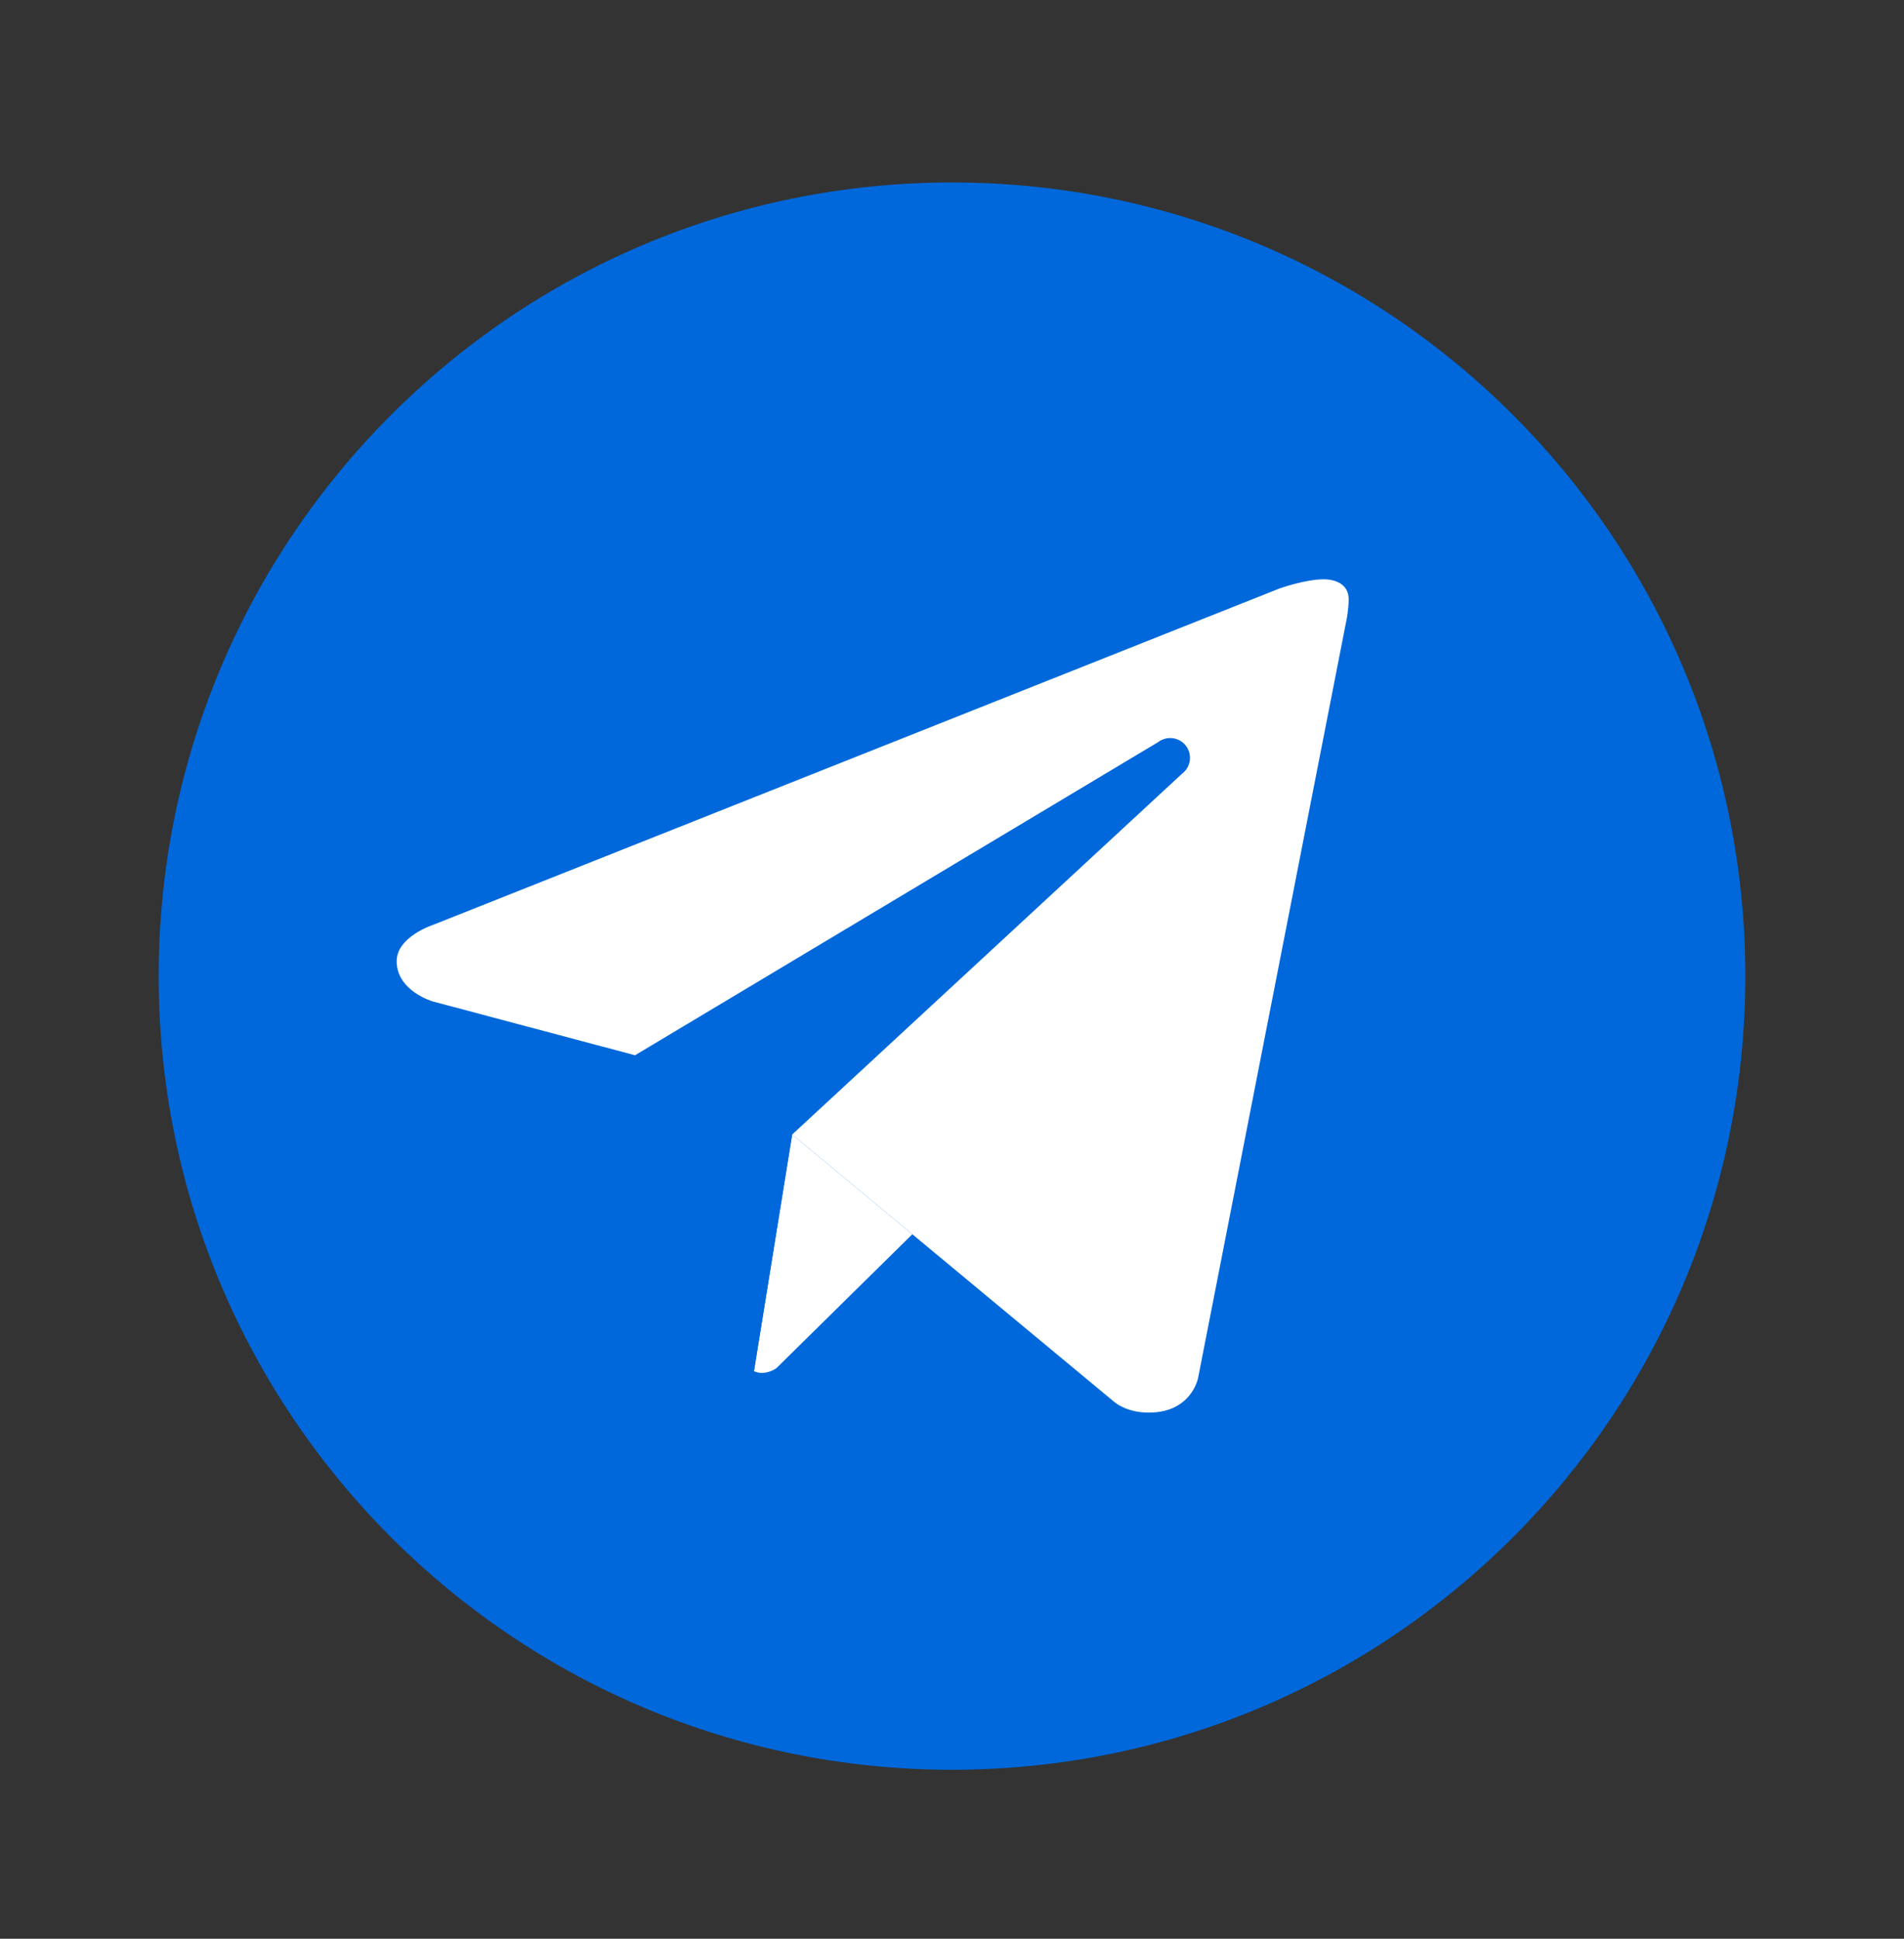
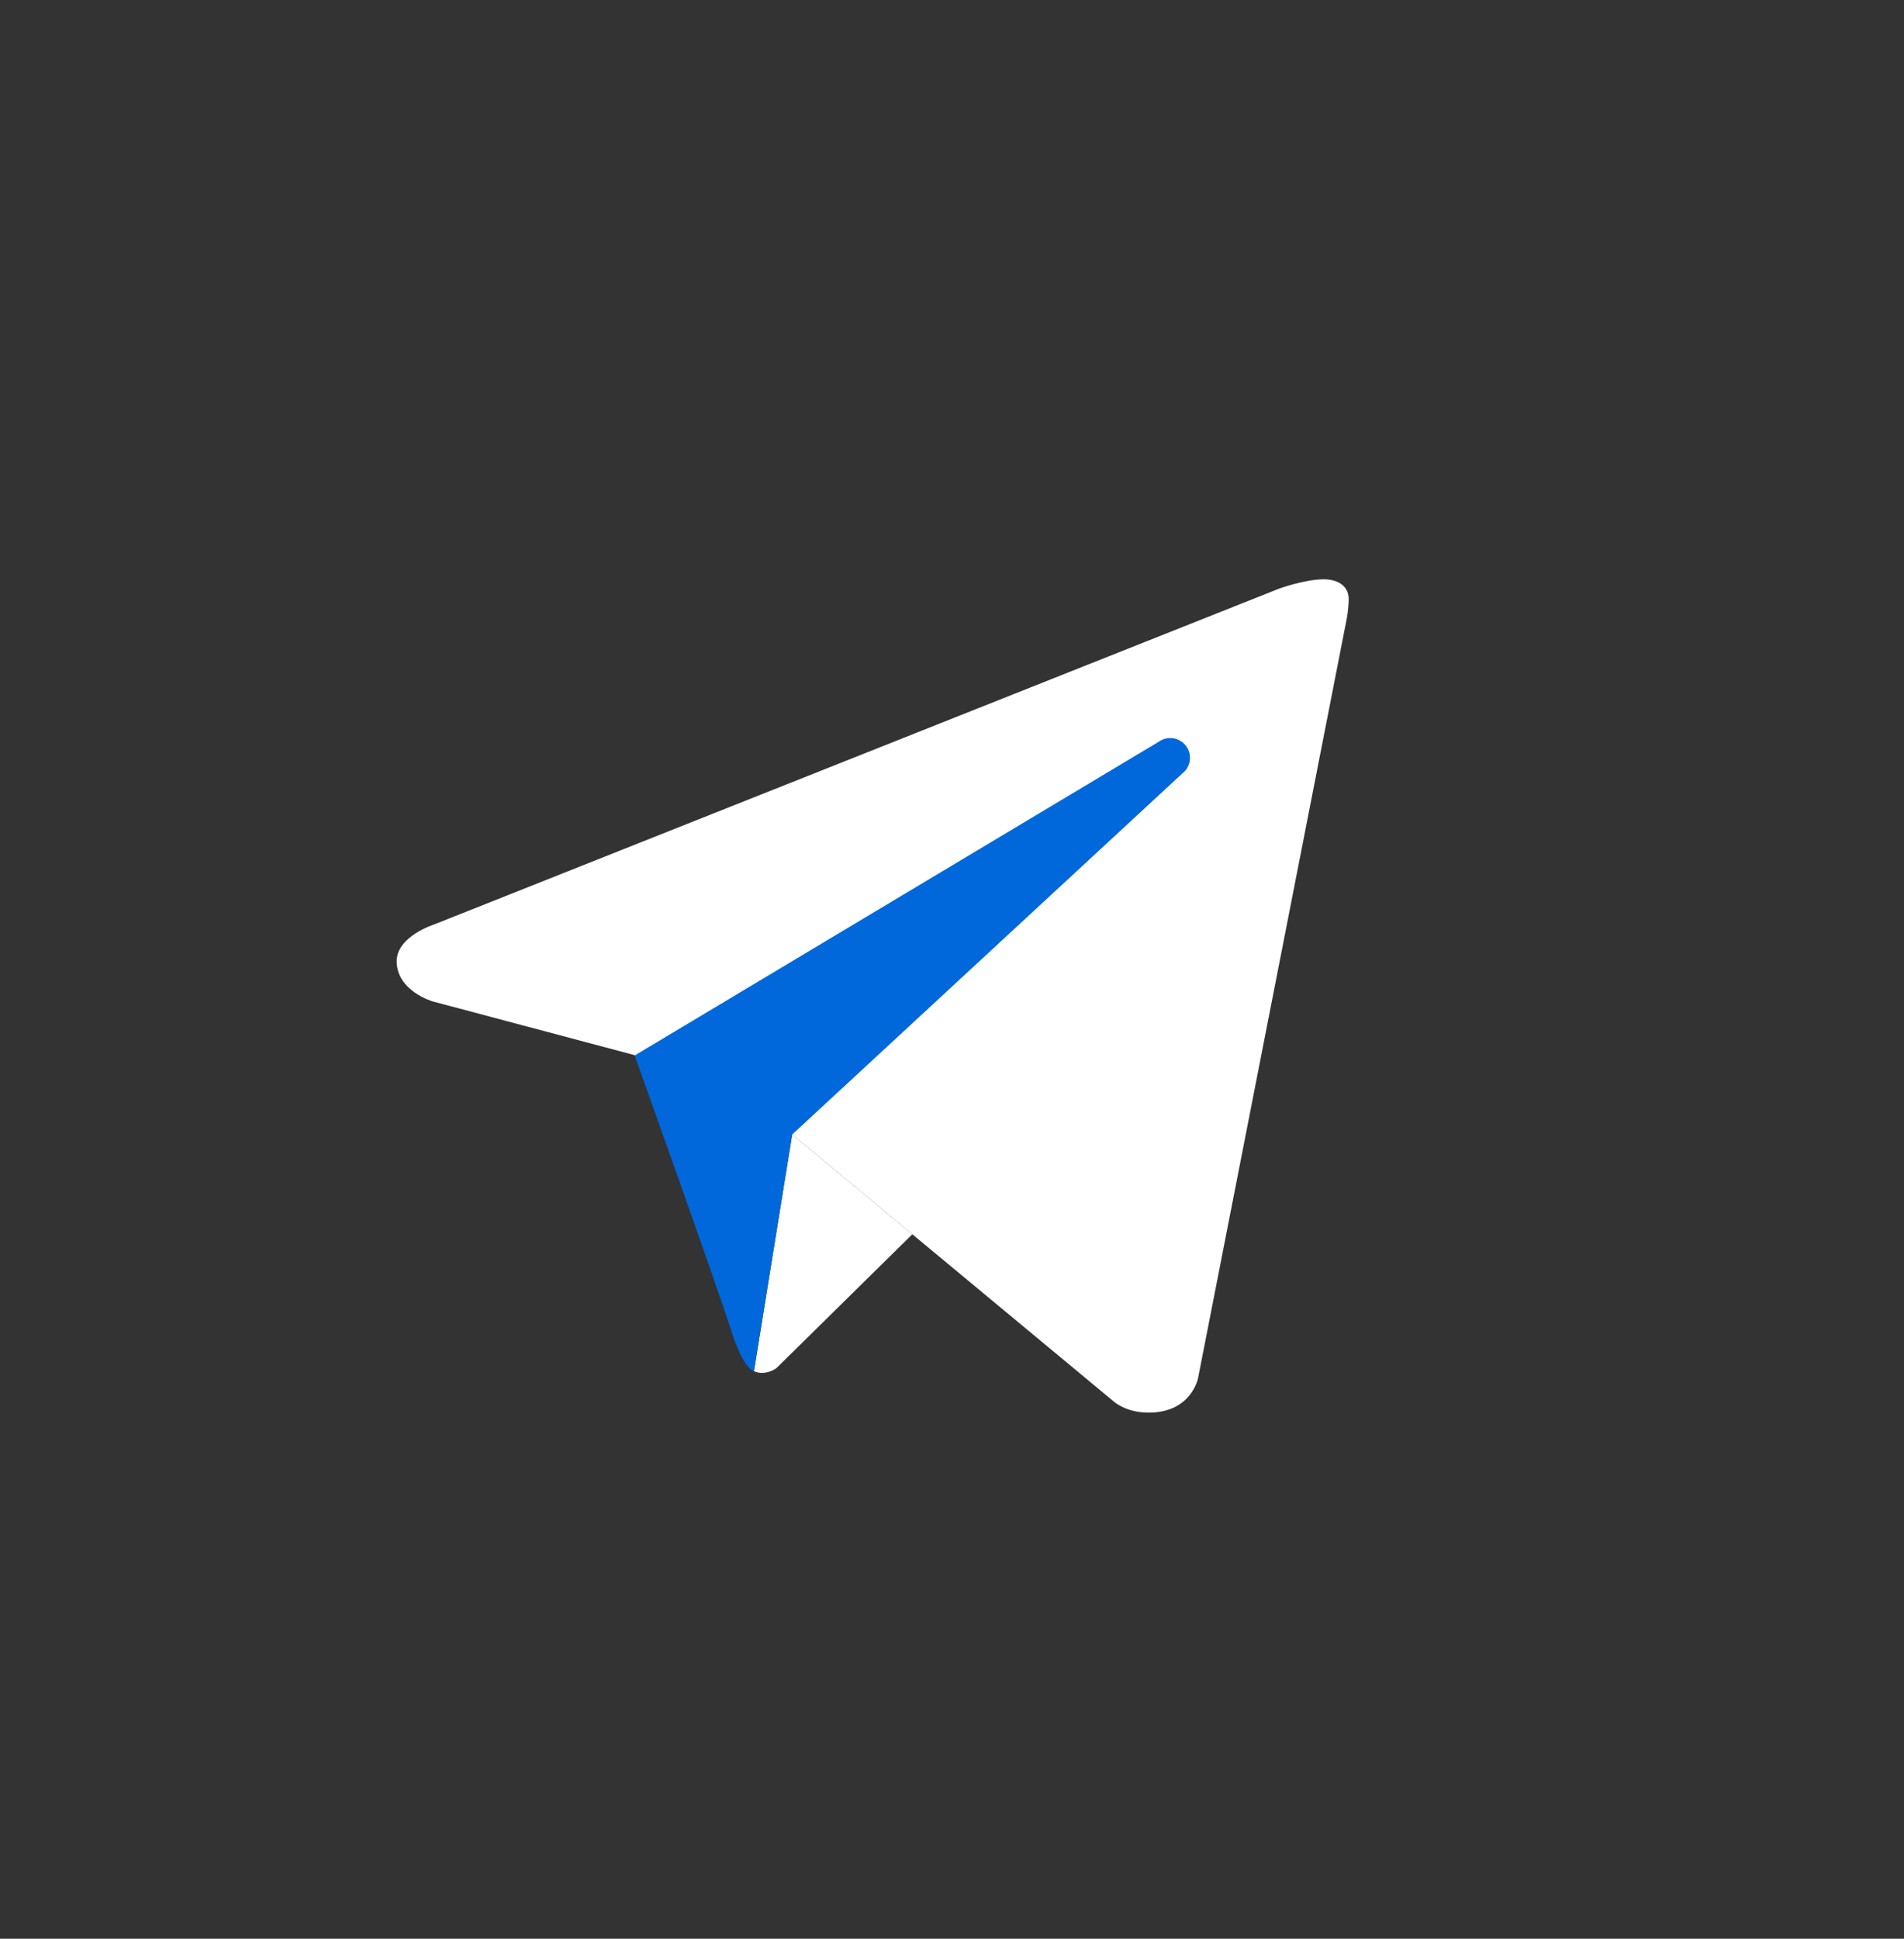
<svg xmlns="http://www.w3.org/2000/svg" width="56" height="57" viewBox="0 0 56 57" fill="none">
  <rect x="0" y="0" width="56" height="57" fill="#333333" stroke="none" />
-   <path d="M28 52.032C40.887 52.032 51.333 41.585 51.333 28.699C51.333 15.812 40.887 5.365 28 5.365C15.113 5.365 4.667 15.812 4.667 28.699C4.667 41.585 15.113 52.032 28 52.032Z" fill="#0068DB" />
  <path d="M39.608 18.199L35.238 40.513C35.238 40.513 35.05 41.532 33.785 41.532C33.114 41.532 32.767 41.213 32.767 41.213L23.301 33.357L18.669 31.023L12.725 29.442C12.725 29.442 11.667 29.136 11.667 28.261C11.667 27.532 12.755 27.185 12.755 27.185L37.624 17.305C37.624 17.305 38.383 17.031 38.938 17.032C39.278 17.032 39.667 17.178 39.667 17.616C39.667 17.907 39.608 18.199 39.608 18.199Z" fill="white" />
  <path d="M26.833 36.288L22.836 40.224C22.836 40.224 22.663 40.358 22.43 40.364C22.35 40.367 22.264 40.354 22.175 40.314L23.299 33.355L26.833 36.288Z" fill="white" />
  <path d="M34.88 21.927C34.683 21.671 34.319 21.624 34.062 21.819L18.667 31.032C18.667 31.032 21.124 37.906 21.498 39.096C21.874 40.287 22.175 40.315 22.175 40.315L23.299 33.356L34.77 22.744C35.027 22.549 35.075 22.184 34.88 21.927Z" fill="#0068DB" />
</svg>